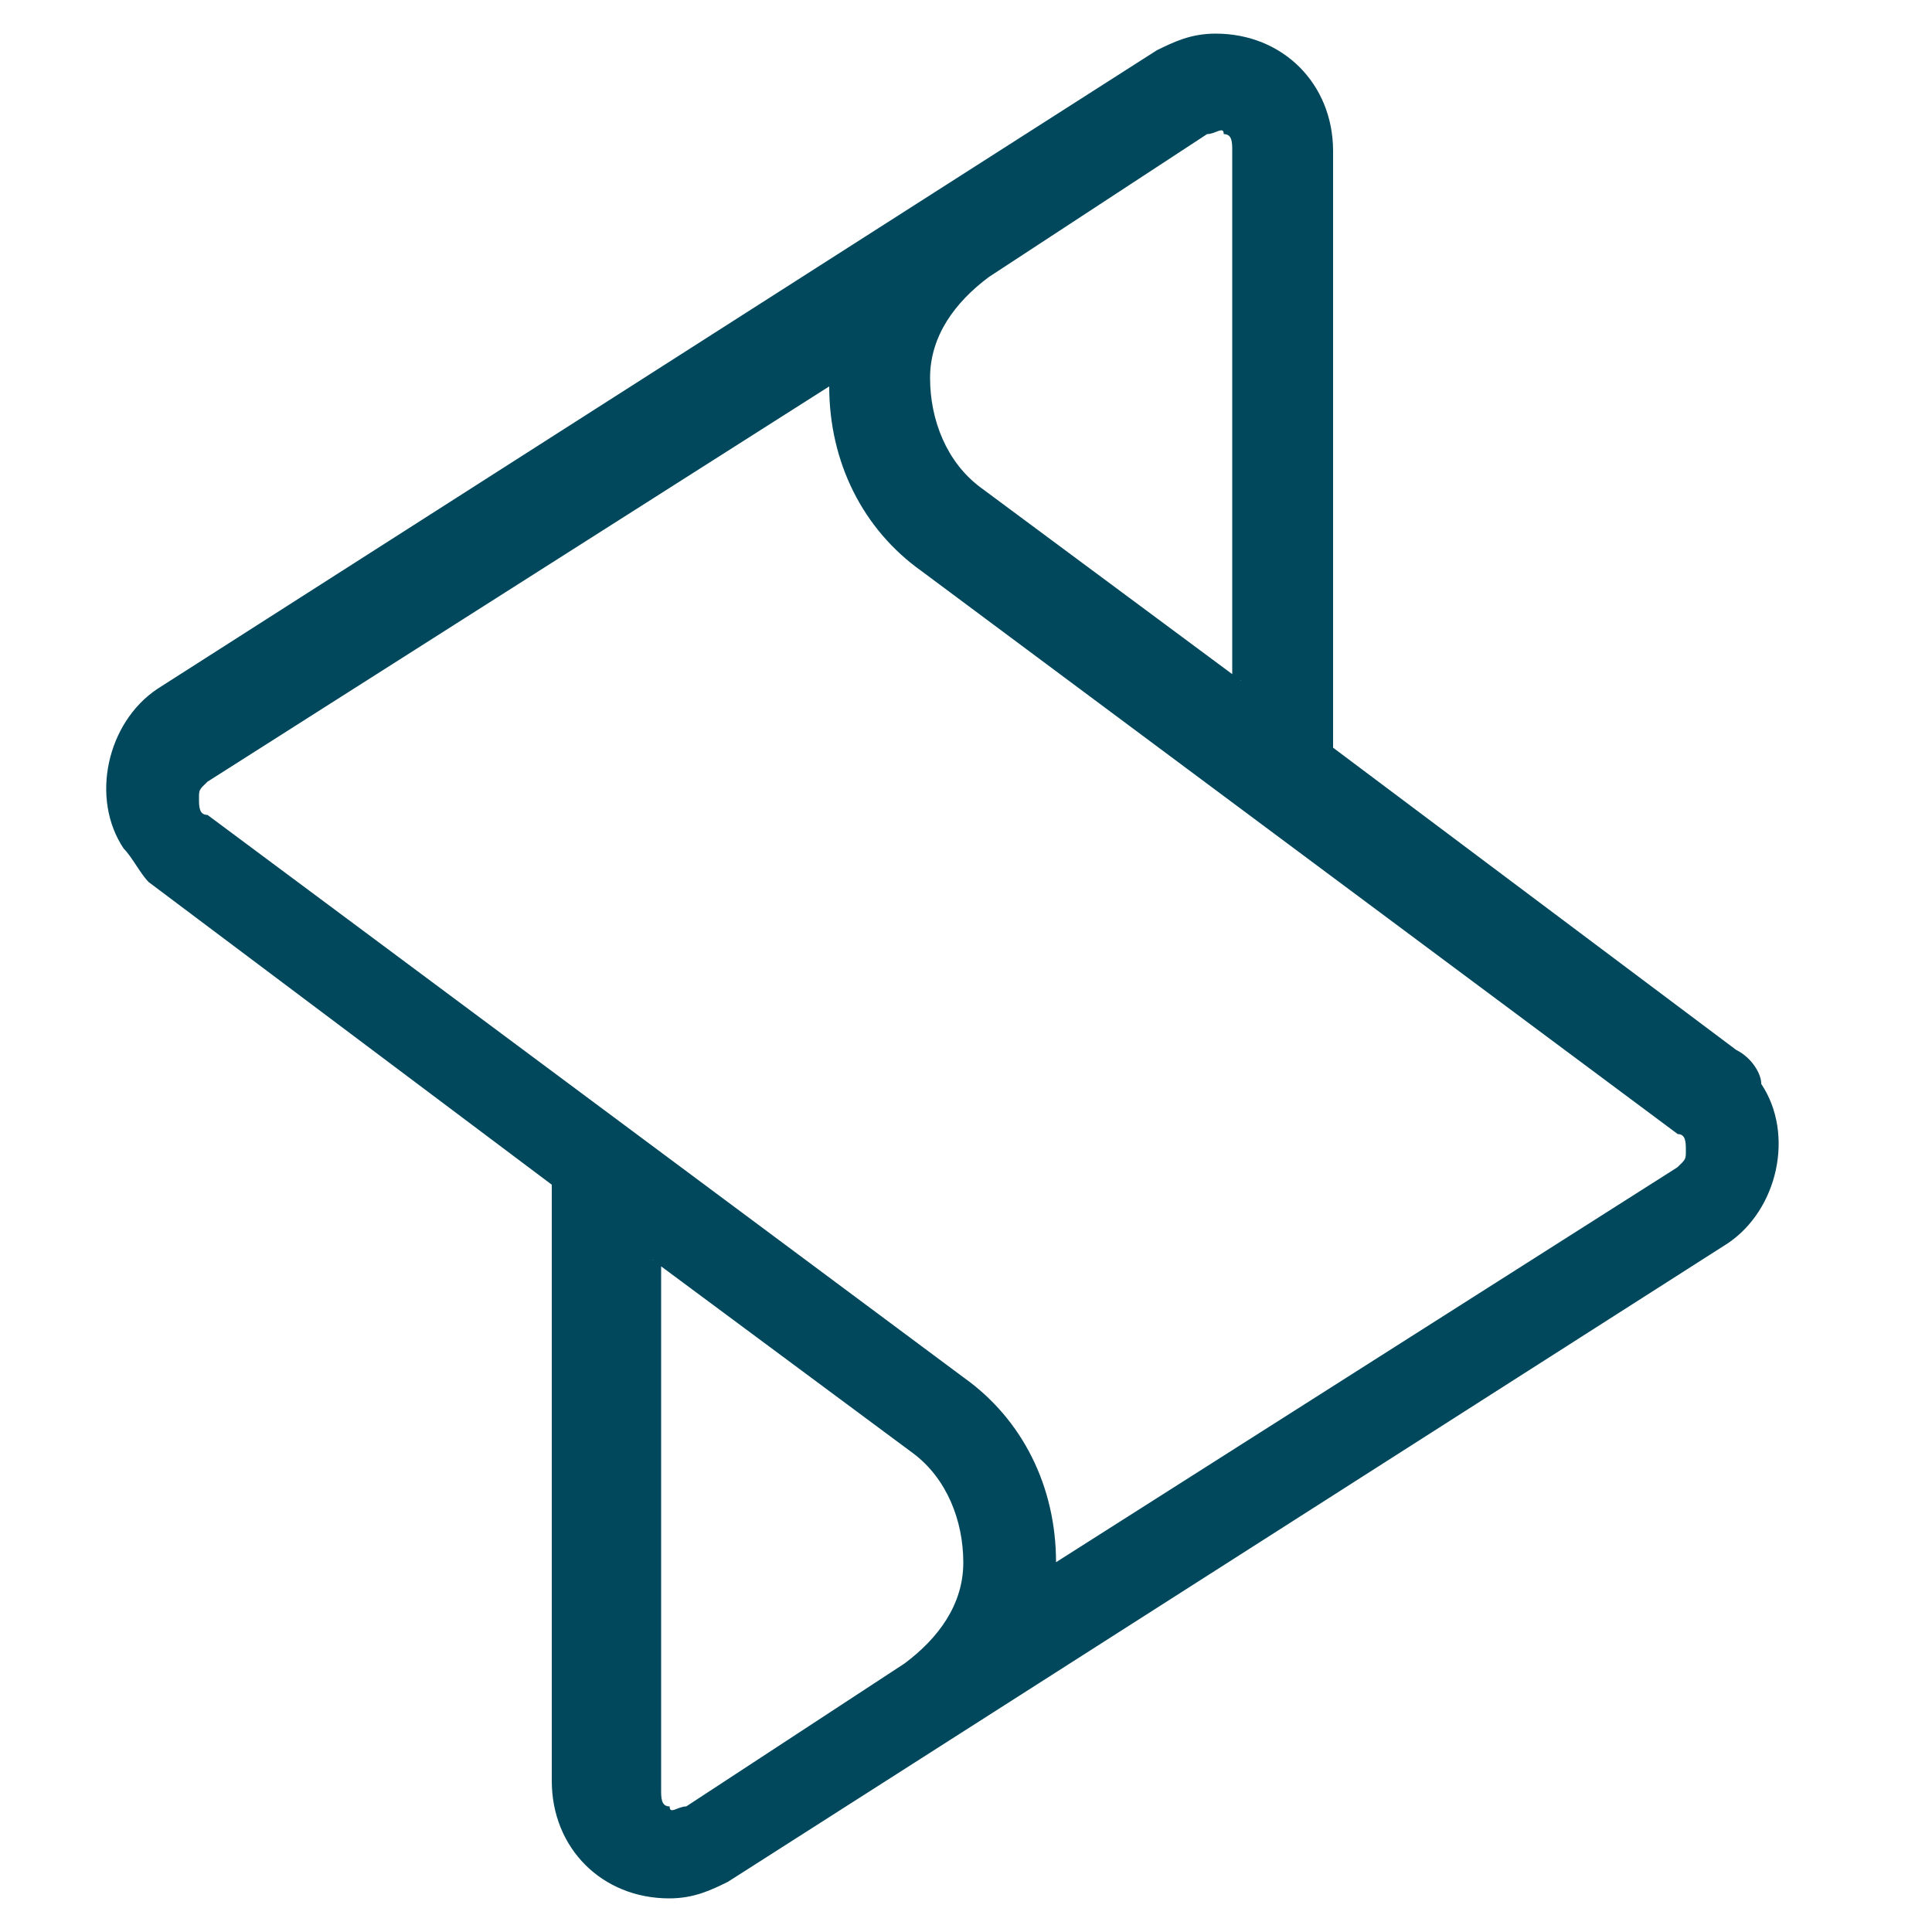
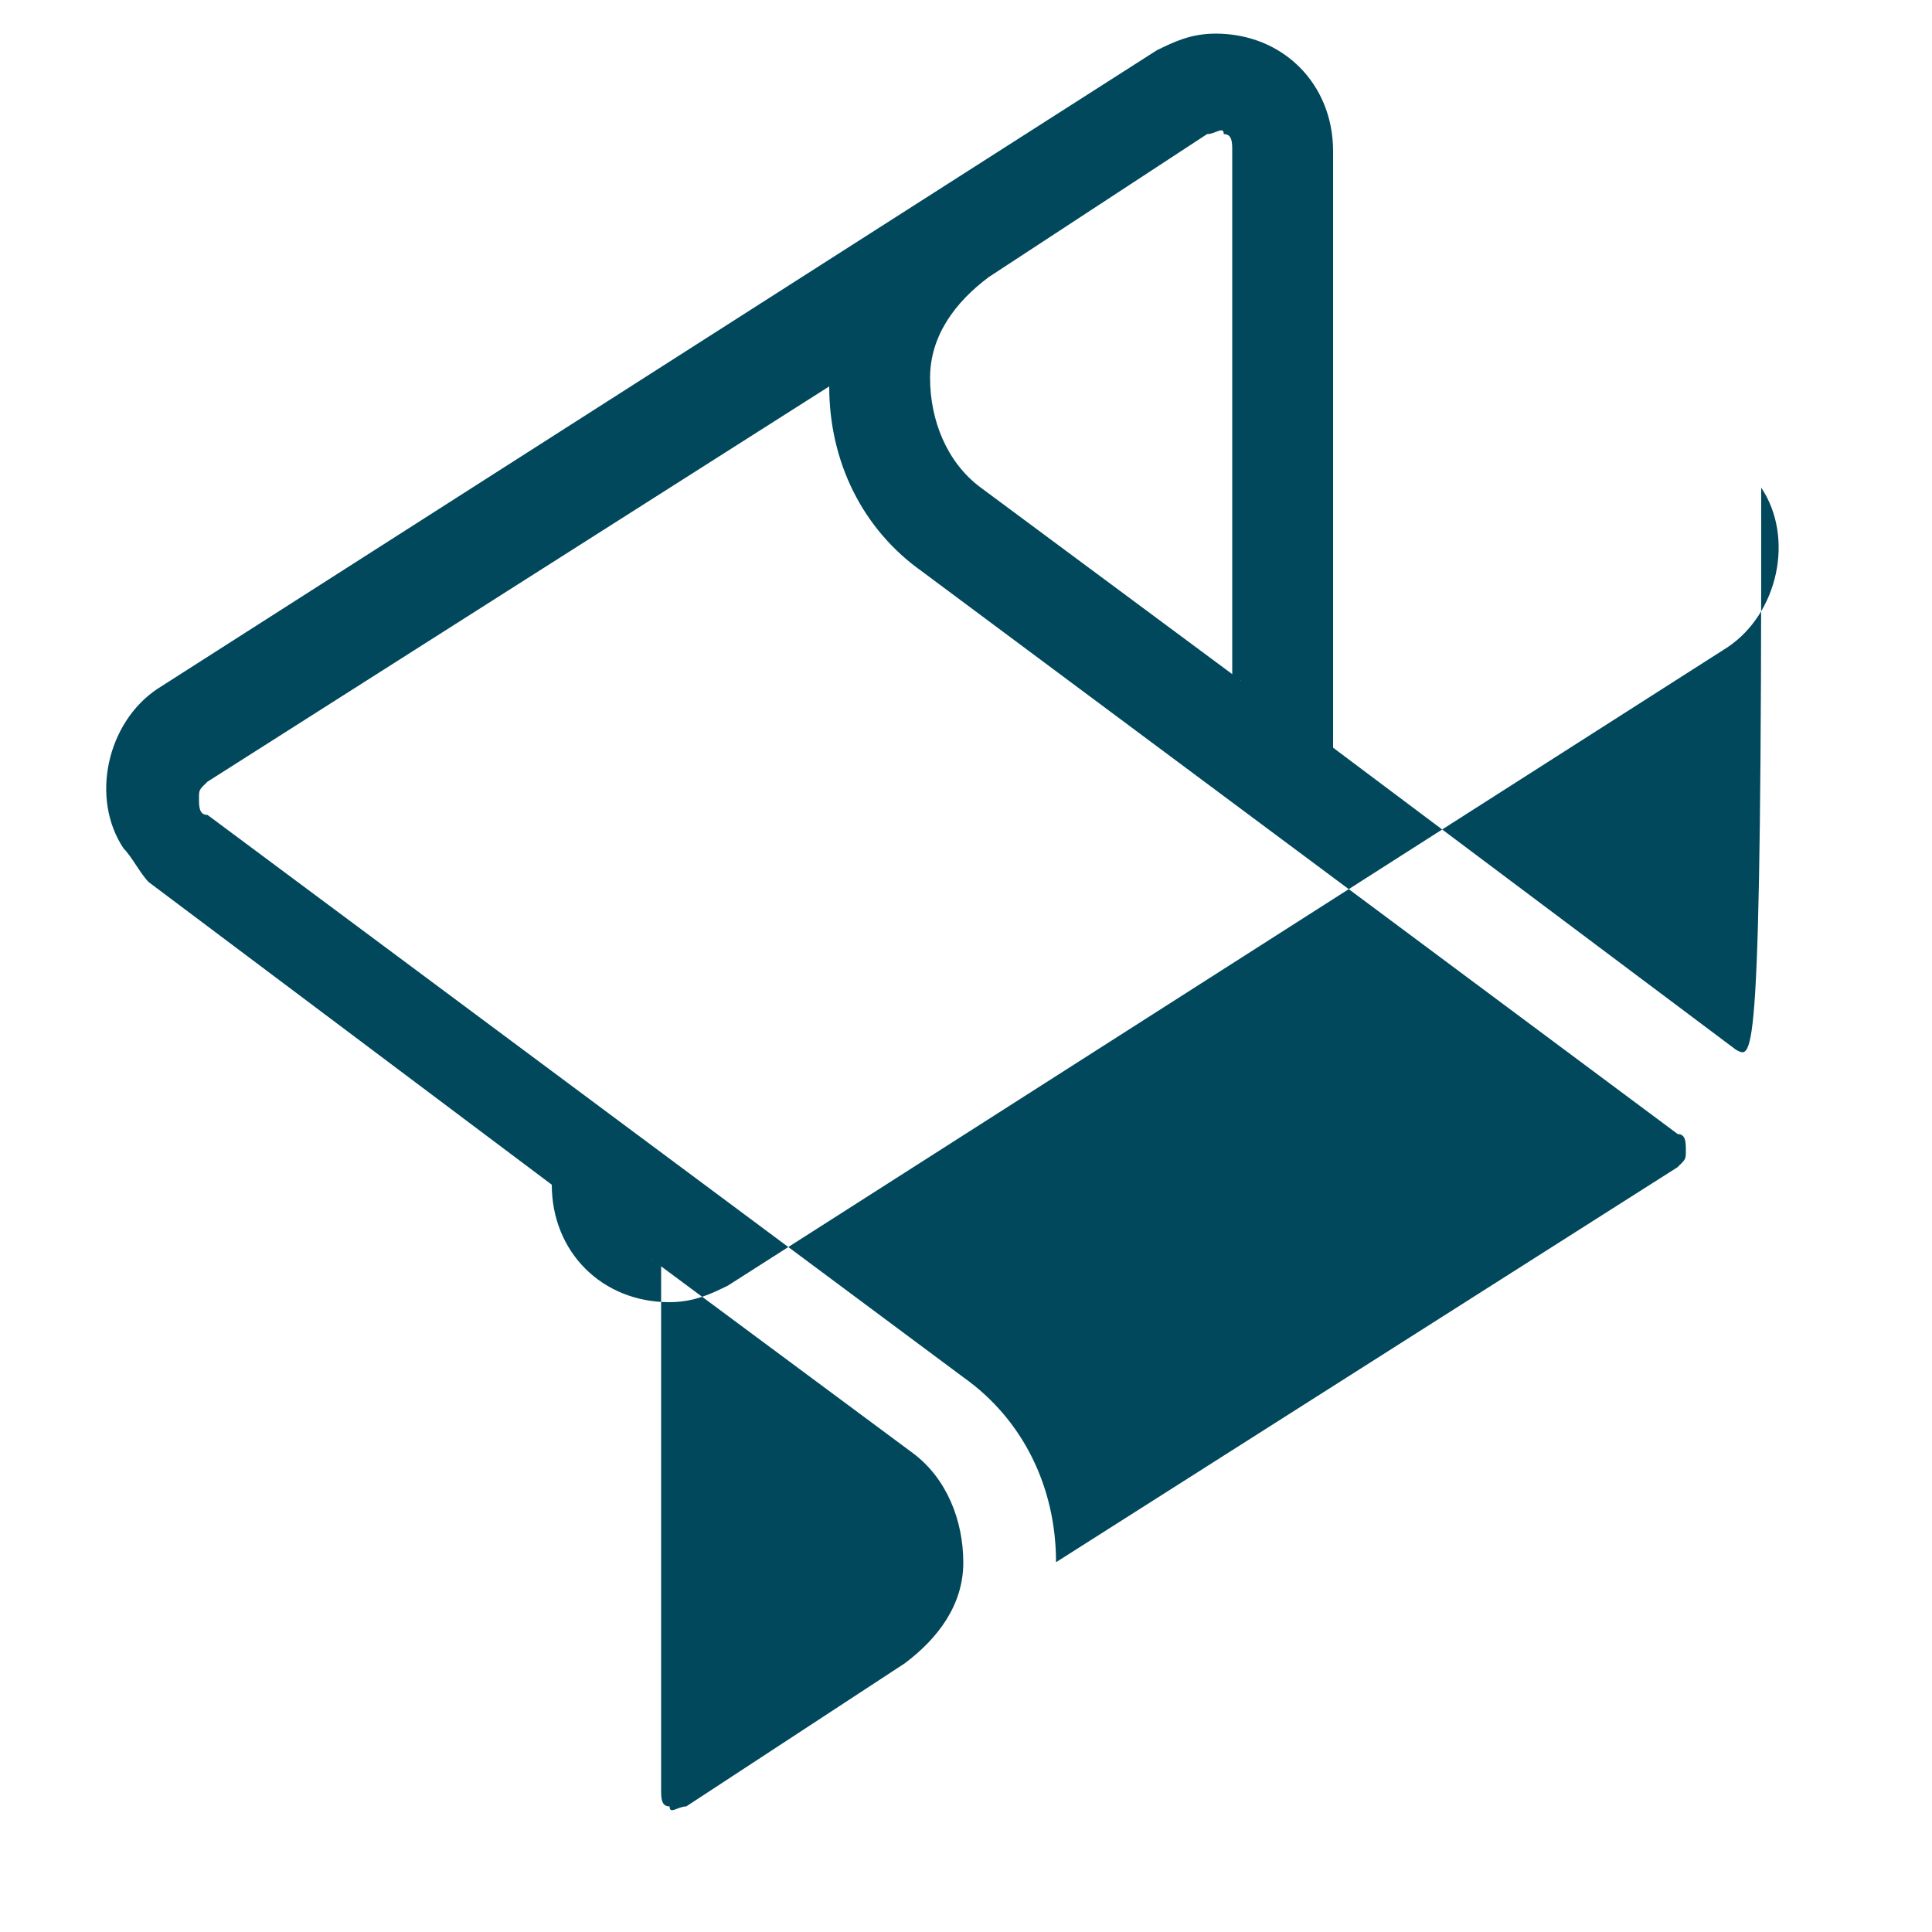
<svg xmlns="http://www.w3.org/2000/svg" version="1.1" id="Calque_1" x="0px" y="0px" viewBox="0 0 500 500" enable-background="new 0 0 500 500" xml:space="preserve">
-   <path fill="#01485c" d="M168.9,326.1l67.4,50c8.7,6.5,13,17.4,13,28.3c0,10.9-6.5,19.6-15.2,26.1l-56.5,37c-2.2,0-4.3,2.2-4.3,0  c-2.2,0-2.2-2.2-2.2-4.3v-137H168.9z M321.1,176.1l-67.4-50c-8.7-6.5-13-17.4-13-28.3s6.5-19.6,15.2-26.1l56.5-37  c2.2,0,4.3-2.2,4.3,0c2.2,0,2.2,2.2,2.2,4.3v137H321.1z M436.3,297.8c0,2.2,0,2.2-2.2,4.3L273.3,404.3c0-19.6-8.7-37-23.9-47.8  L53.7,210.9c-2.2,0-2.2-2.2-2.2-4.3c0-2.2,0-2.2,2.2-4.3L214.6,100c0,19.6,8.7,37,23.9,47.8l195.7,145.7  C436.3,293.5,436.3,295.7,436.3,297.8z M449.3,271.7L345,193.5V39.1c0-17.4-13-30.4-30.4-30.4c-6.5,0-10.9,2.2-15.2,4.3L40.7,178.3  c-13,8.7-17.4,28.3-8.7,41.3c2.2,2.2,4.3,6.5,6.5,8.7l104.3,78.3v154.3c0,17.4,13,30.4,30.4,30.4c6.5,0,10.9-2.2,15.2-4.3  l258.7-165.2c13-8.7,17.4-28.3,8.7-41.3C455.9,278.3,453.7,273.9,449.3,271.7L449.3,271.7z" />
+   <path fill="#01485c" d="M168.9,326.1l67.4,50c8.7,6.5,13,17.4,13,28.3c0,10.9-6.5,19.6-15.2,26.1l-56.5,37c-2.2,0-4.3,2.2-4.3,0  c-2.2,0-2.2-2.2-2.2-4.3v-137H168.9z M321.1,176.1l-67.4-50c-8.7-6.5-13-17.4-13-28.3s6.5-19.6,15.2-26.1l56.5-37  c2.2,0,4.3-2.2,4.3,0c2.2,0,2.2,2.2,2.2,4.3v137H321.1z M436.3,297.8c0,2.2,0,2.2-2.2,4.3L273.3,404.3c0-19.6-8.7-37-23.9-47.8  L53.7,210.9c-2.2,0-2.2-2.2-2.2-4.3c0-2.2,0-2.2,2.2-4.3L214.6,100c0,19.6,8.7,37,23.9,47.8l195.7,145.7  C436.3,293.5,436.3,295.7,436.3,297.8z M449.3,271.7L345,193.5V39.1c0-17.4-13-30.4-30.4-30.4c-6.5,0-10.9,2.2-15.2,4.3L40.7,178.3  c-13,8.7-17.4,28.3-8.7,41.3c2.2,2.2,4.3,6.5,6.5,8.7l104.3,78.3c0,17.4,13,30.4,30.4,30.4c6.5,0,10.9-2.2,15.2-4.3  l258.7-165.2c13-8.7,17.4-28.3,8.7-41.3C455.9,278.3,453.7,273.9,449.3,271.7L449.3,271.7z" />
</svg>